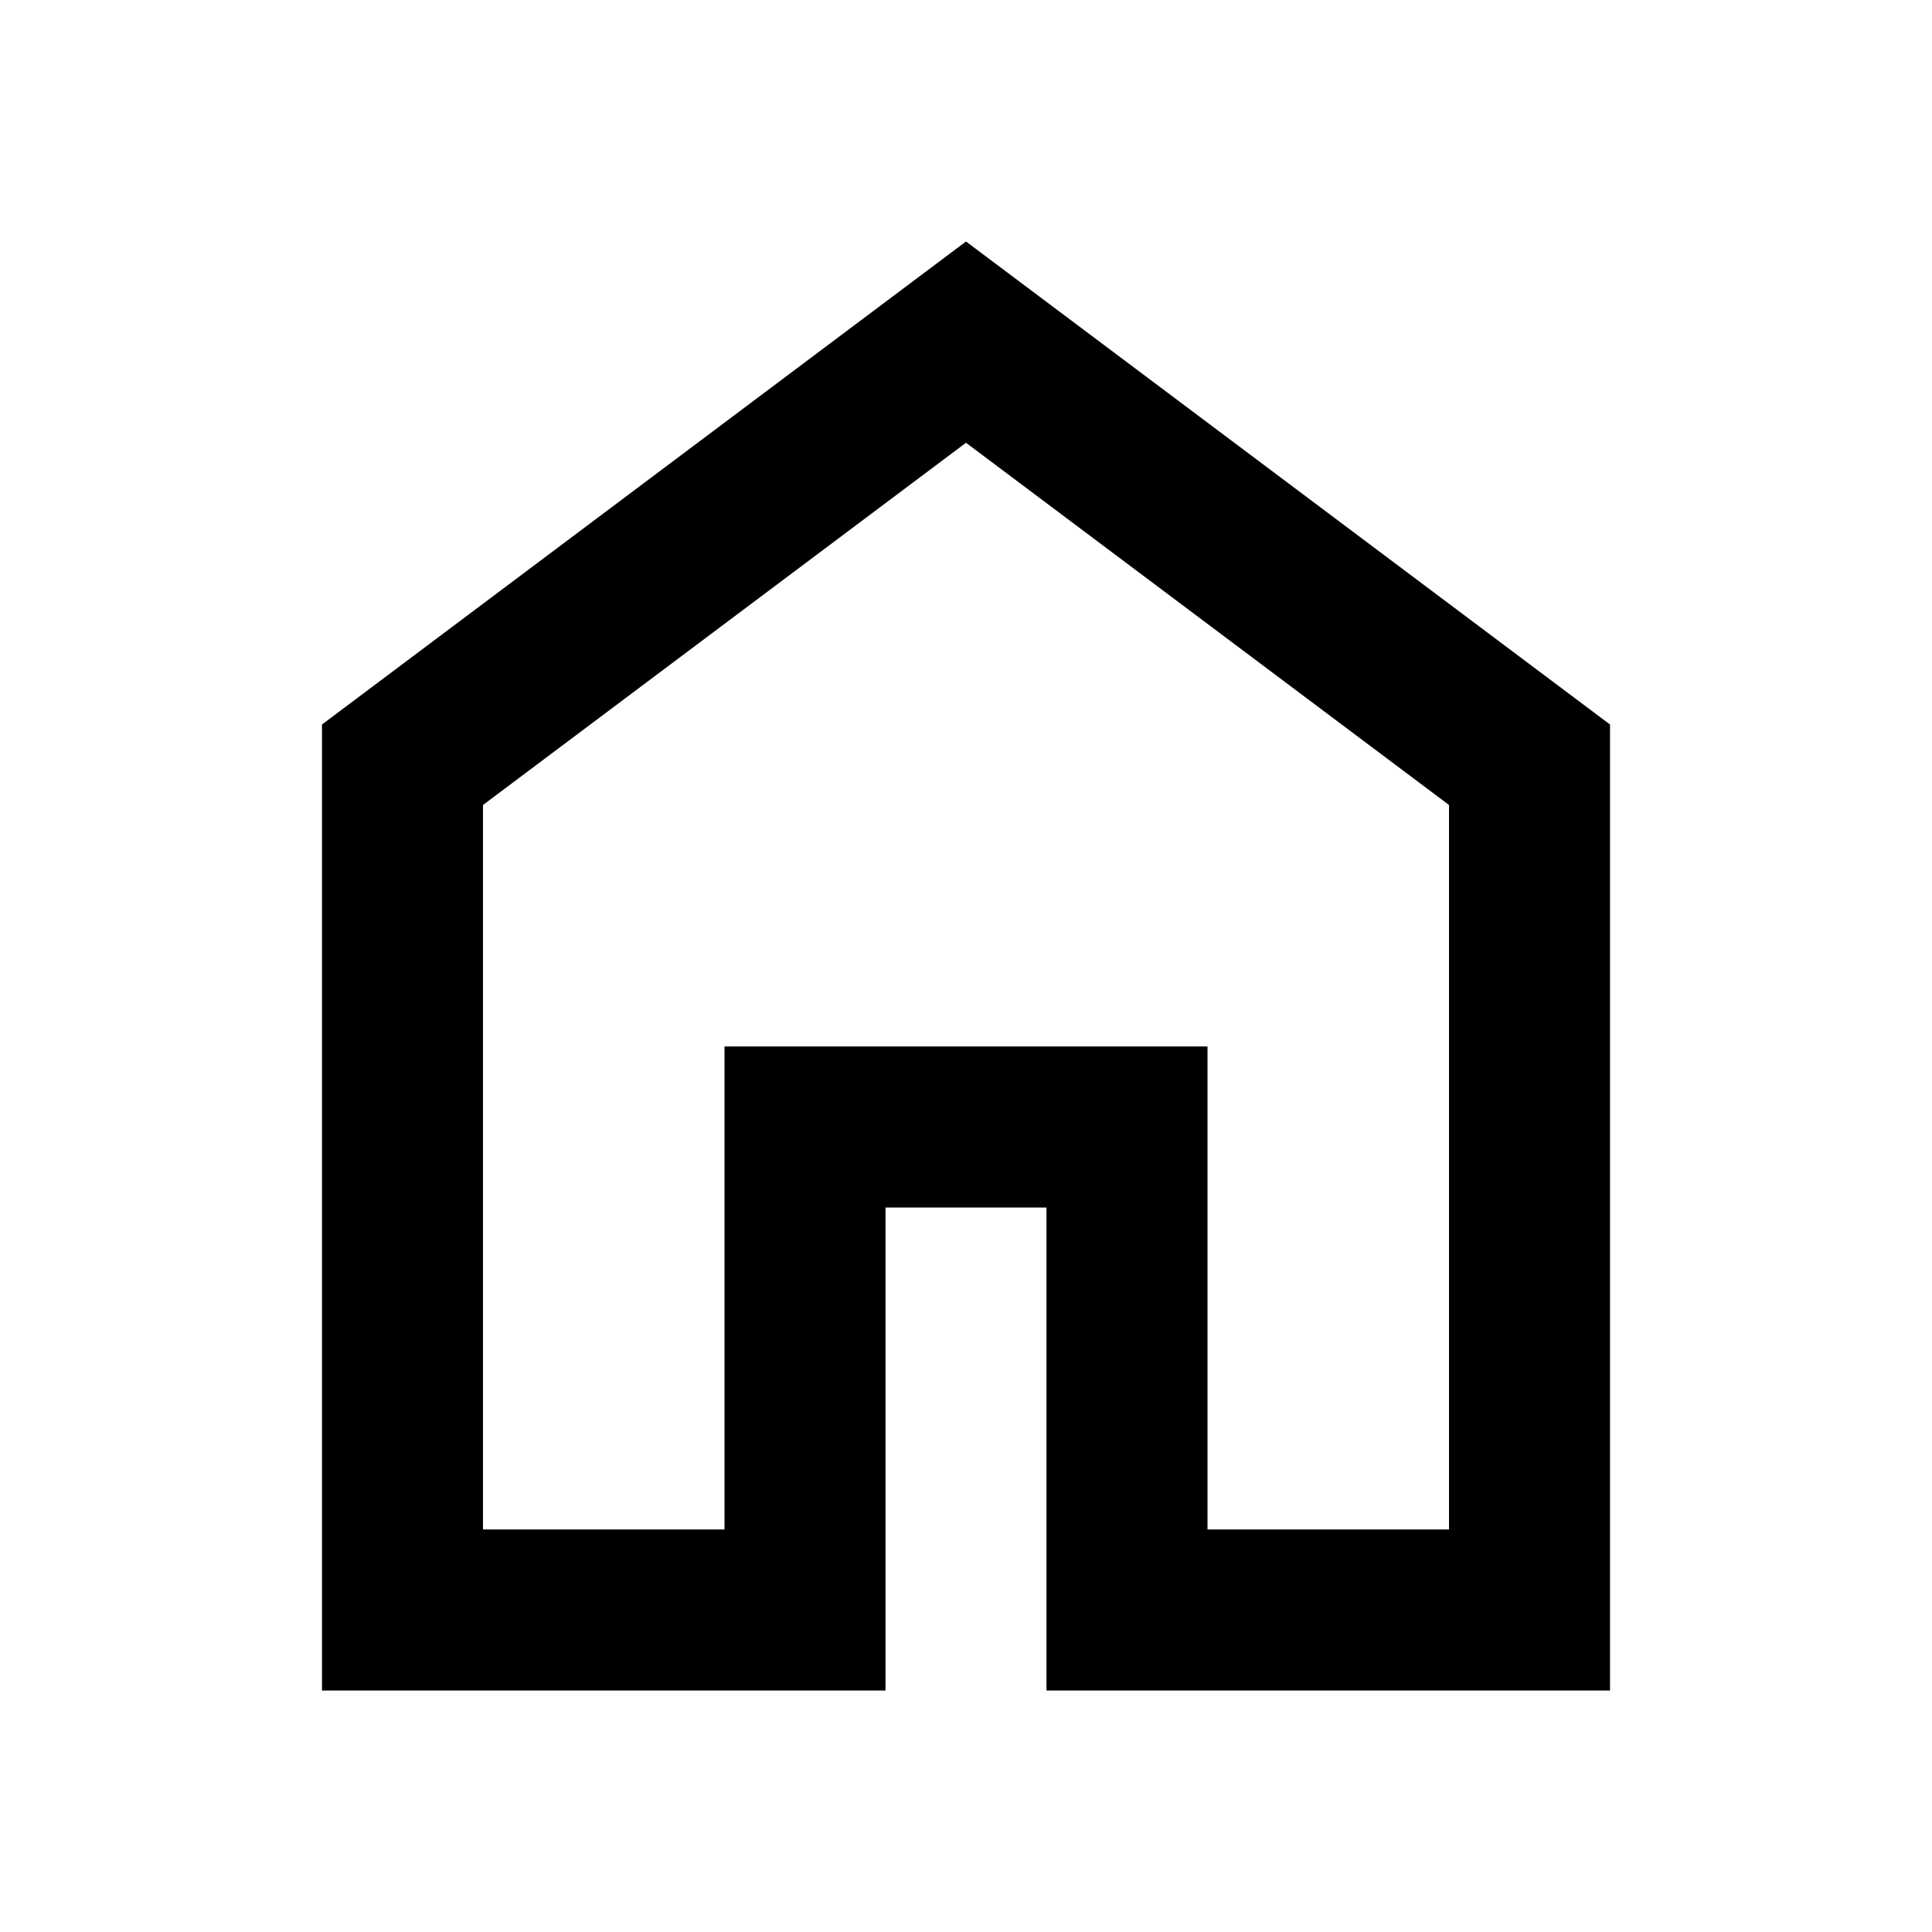
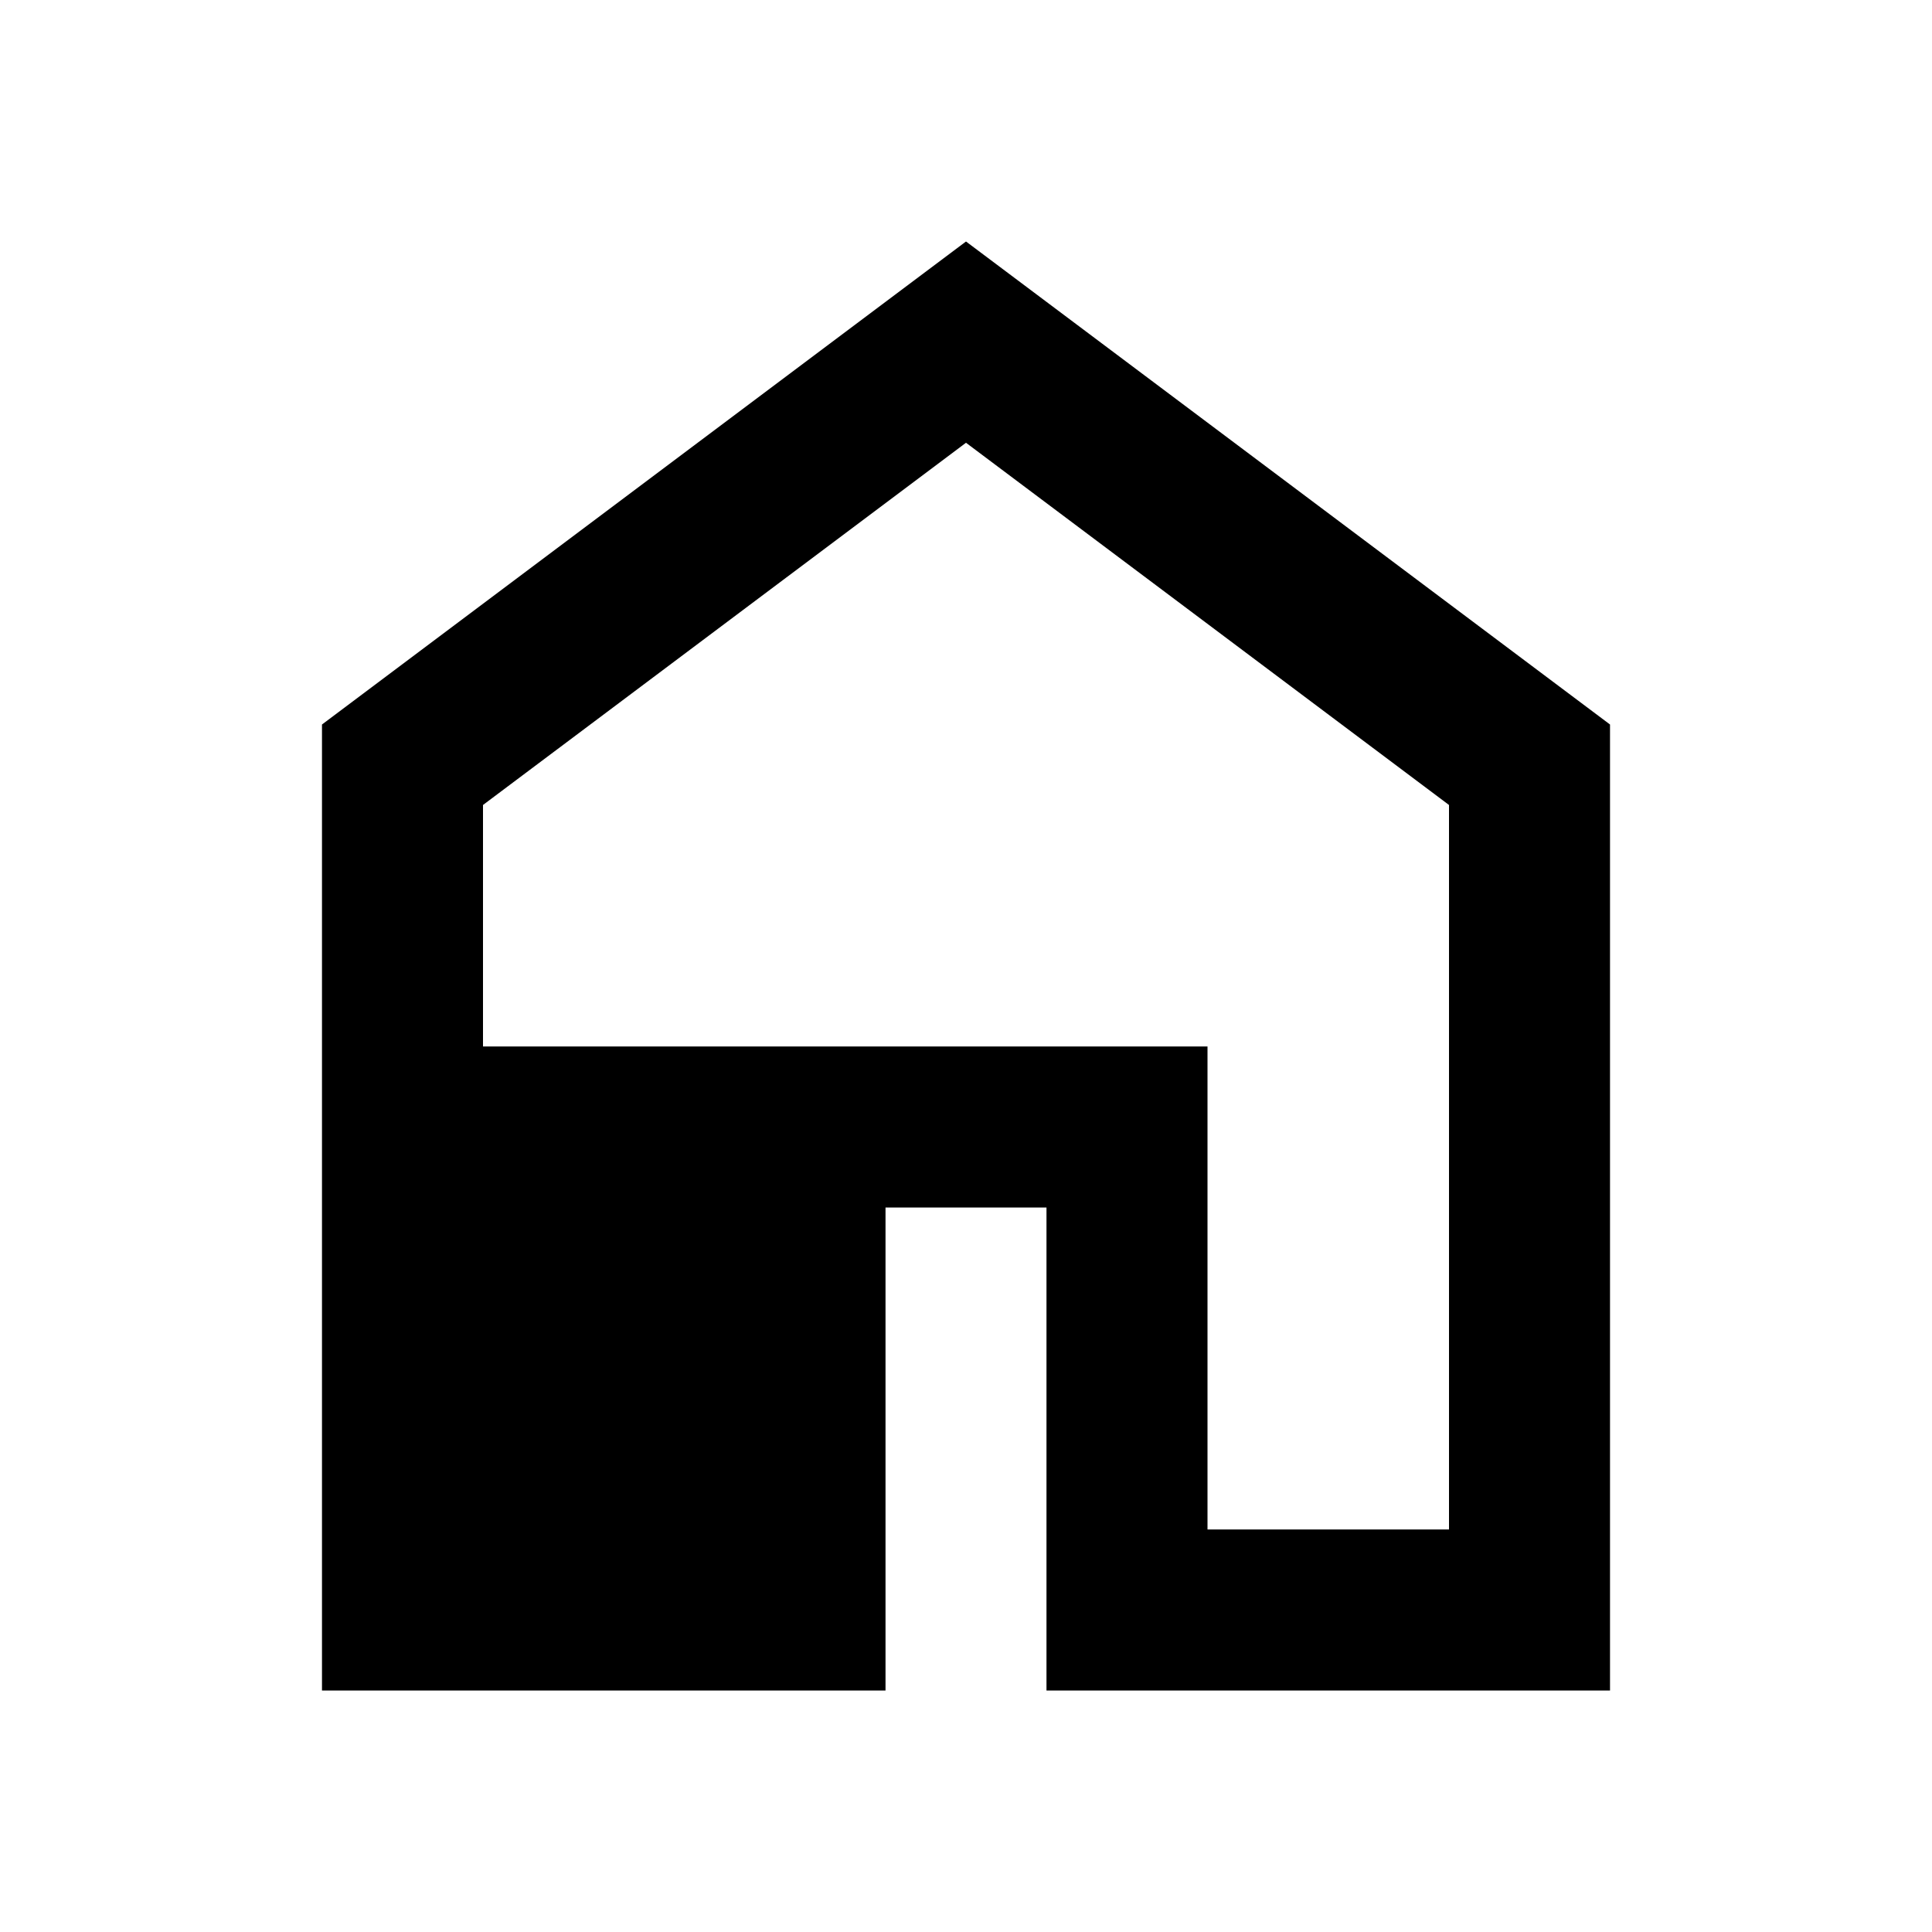
<svg xmlns="http://www.w3.org/2000/svg" width="35" height="35" viewBox="0 0 35 35" fill="none">
-   <path d="M8.75 27.708H13.125V18.958H21.875V27.708H26.25V14.583L17.5 8.021L8.75 14.583V27.708ZM5.833 30.625V13.125L17.5 4.375L29.167 13.125V30.625H18.958V21.875H16.042V30.625H5.833Z" fill="black" />
+   <path d="M8.75 27.708V18.958H21.875V27.708H26.25V14.583L17.5 8.021L8.75 14.583V27.708ZM5.833 30.625V13.125L17.5 4.375L29.167 13.125V30.625H18.958V21.875H16.042V30.625H5.833Z" fill="black" />
</svg>